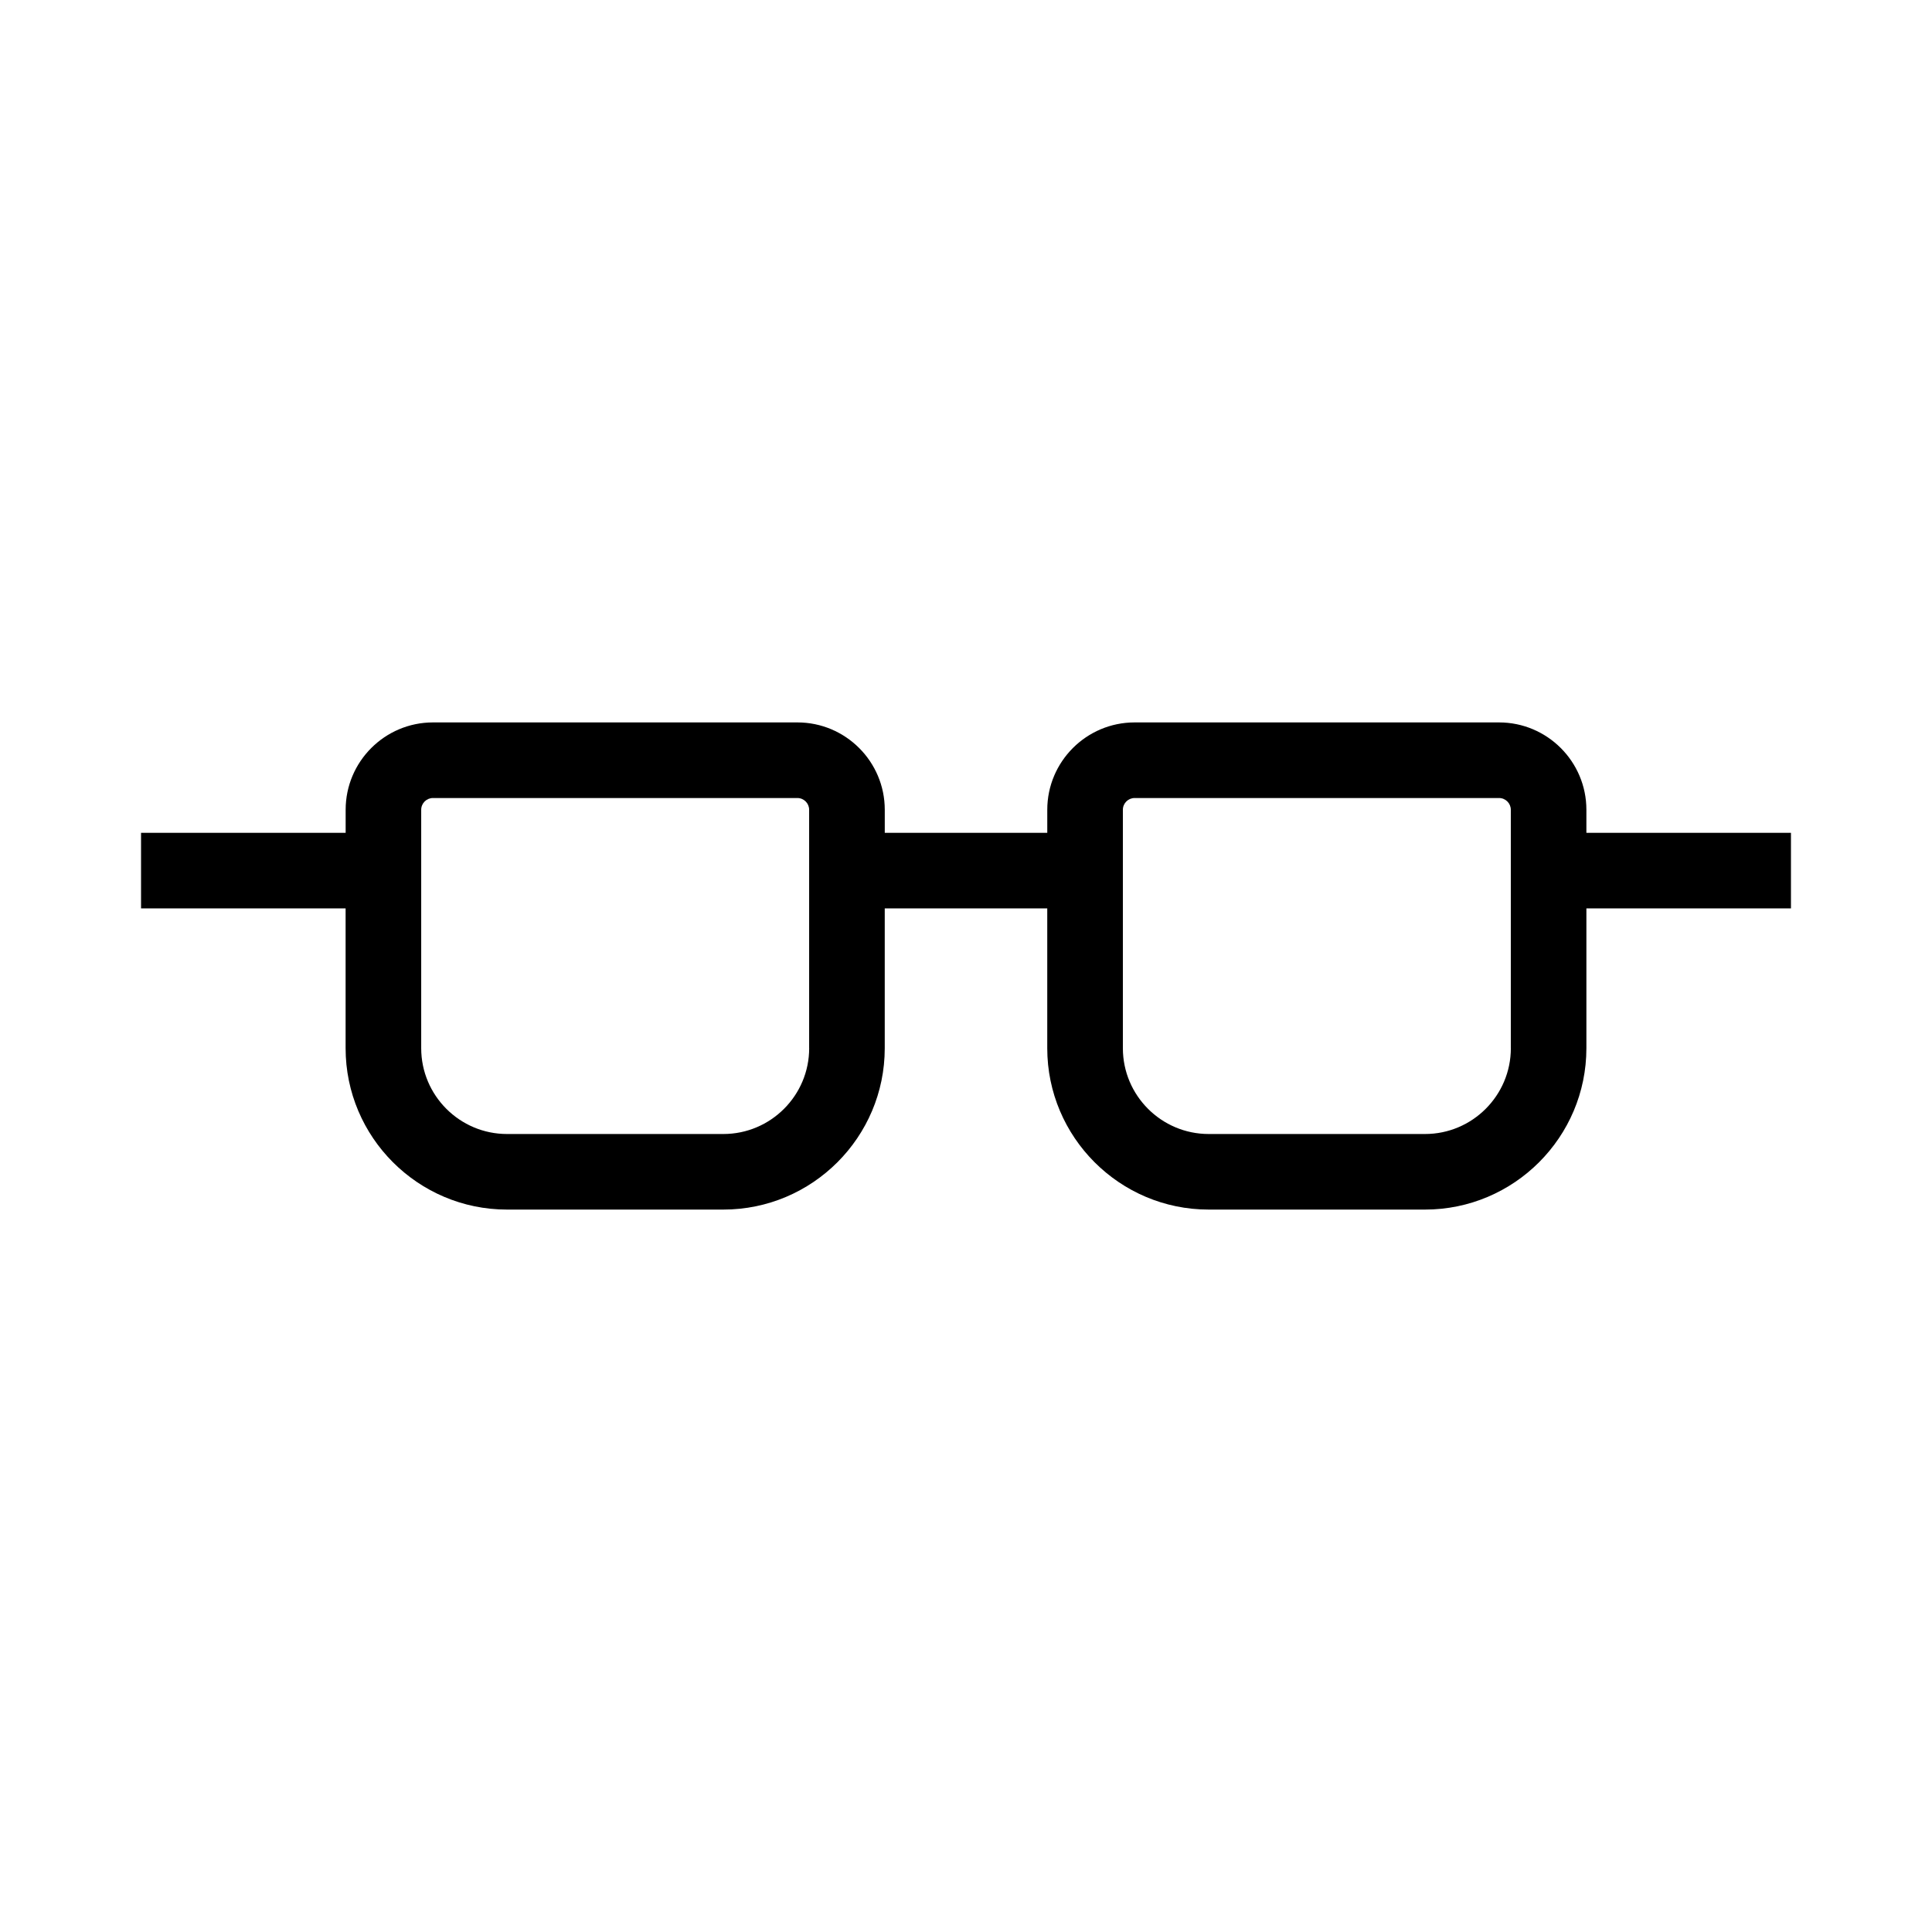
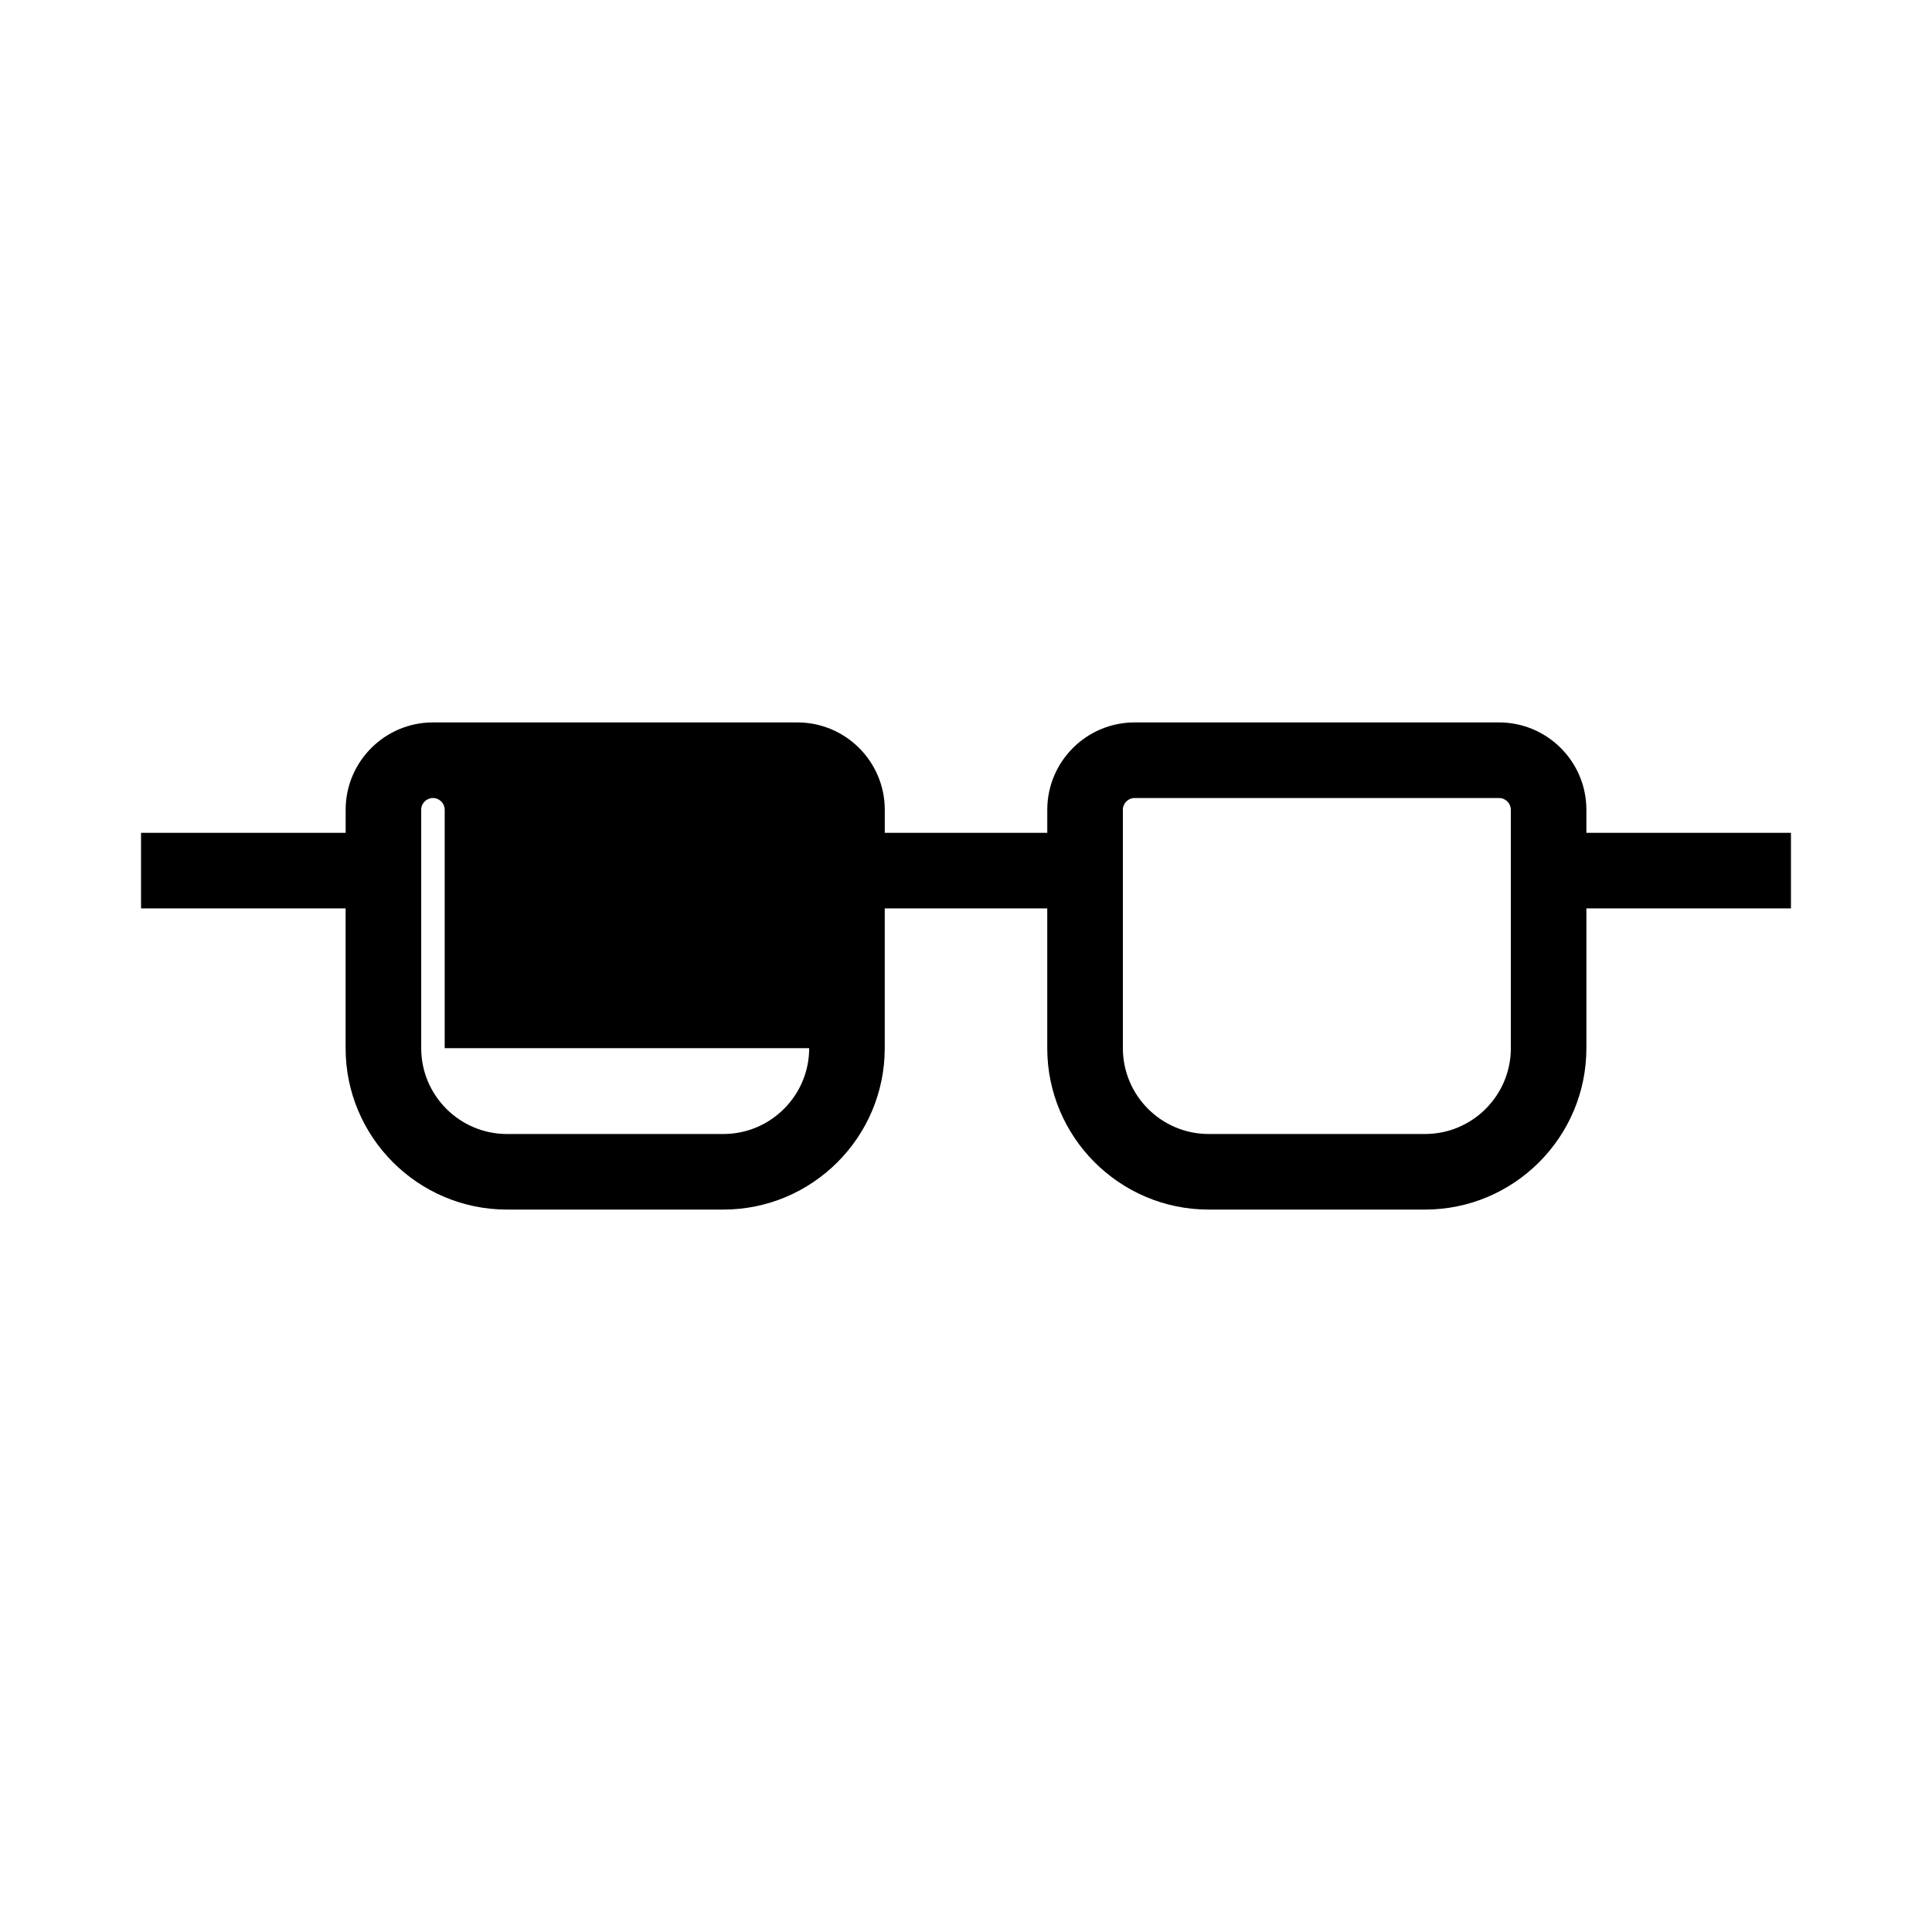
<svg xmlns="http://www.w3.org/2000/svg" fill="#000000" width="800px" height="800px" version="1.1" viewBox="144 144 512 512">
-   <path d="m564.41 364.71v-6.117c0-12.762-10.383-23.145-23.145-23.145h-96.582c-12.762 0-23.145 10.383-23.145 23.145v6.117h-43.066v-6.117c0-12.762-10.383-23.145-23.145-23.145h-96.582c-12.762 0-23.145 10.383-23.145 23.145v6.117h-54.223v20.031h54.211v37.039c0 23.582 19.191 42.77 42.773 42.77h57.332c23.582 0 42.773-19.184 42.773-42.77v-37.039h43.066v37.039c0 23.582 19.191 42.77 42.773 42.77h57.332c23.582 0 42.773-19.184 42.773-42.77v-37.039h54.211v-20.031zm-205.97 57.07c0 12.539-10.203 22.742-22.742 22.742h-57.332c-12.539 0-22.742-10.203-22.742-22.742v-63.184c0-1.719 1.402-3.113 3.113-3.113h96.582c1.719 0 3.113 1.402 3.113 3.113v63.184zm185.95 0c0 12.539-10.203 22.742-22.742 22.742h-57.332c-12.539 0-22.742-10.203-22.742-22.742v-63.184c0-1.719 1.402-3.113 3.113-3.113h96.582c1.719 0 3.113 1.402 3.113 3.113v63.184z" />
+   <path d="m564.41 364.71v-6.117c0-12.762-10.383-23.145-23.145-23.145h-96.582c-12.762 0-23.145 10.383-23.145 23.145v6.117h-43.066v-6.117c0-12.762-10.383-23.145-23.145-23.145h-96.582c-12.762 0-23.145 10.383-23.145 23.145v6.117h-54.223v20.031h54.211v37.039c0 23.582 19.191 42.77 42.773 42.77h57.332c23.582 0 42.773-19.184 42.773-42.77v-37.039h43.066v37.039c0 23.582 19.191 42.77 42.773 42.77h57.332c23.582 0 42.773-19.184 42.773-42.77v-37.039h54.211v-20.031zm-205.97 57.07c0 12.539-10.203 22.742-22.742 22.742h-57.332c-12.539 0-22.742-10.203-22.742-22.742v-63.184c0-1.719 1.402-3.113 3.113-3.113c1.719 0 3.113 1.402 3.113 3.113v63.184zm185.95 0c0 12.539-10.203 22.742-22.742 22.742h-57.332c-12.539 0-22.742-10.203-22.742-22.742v-63.184c0-1.719 1.402-3.113 3.113-3.113h96.582c1.719 0 3.113 1.402 3.113 3.113v63.184z" />
</svg>